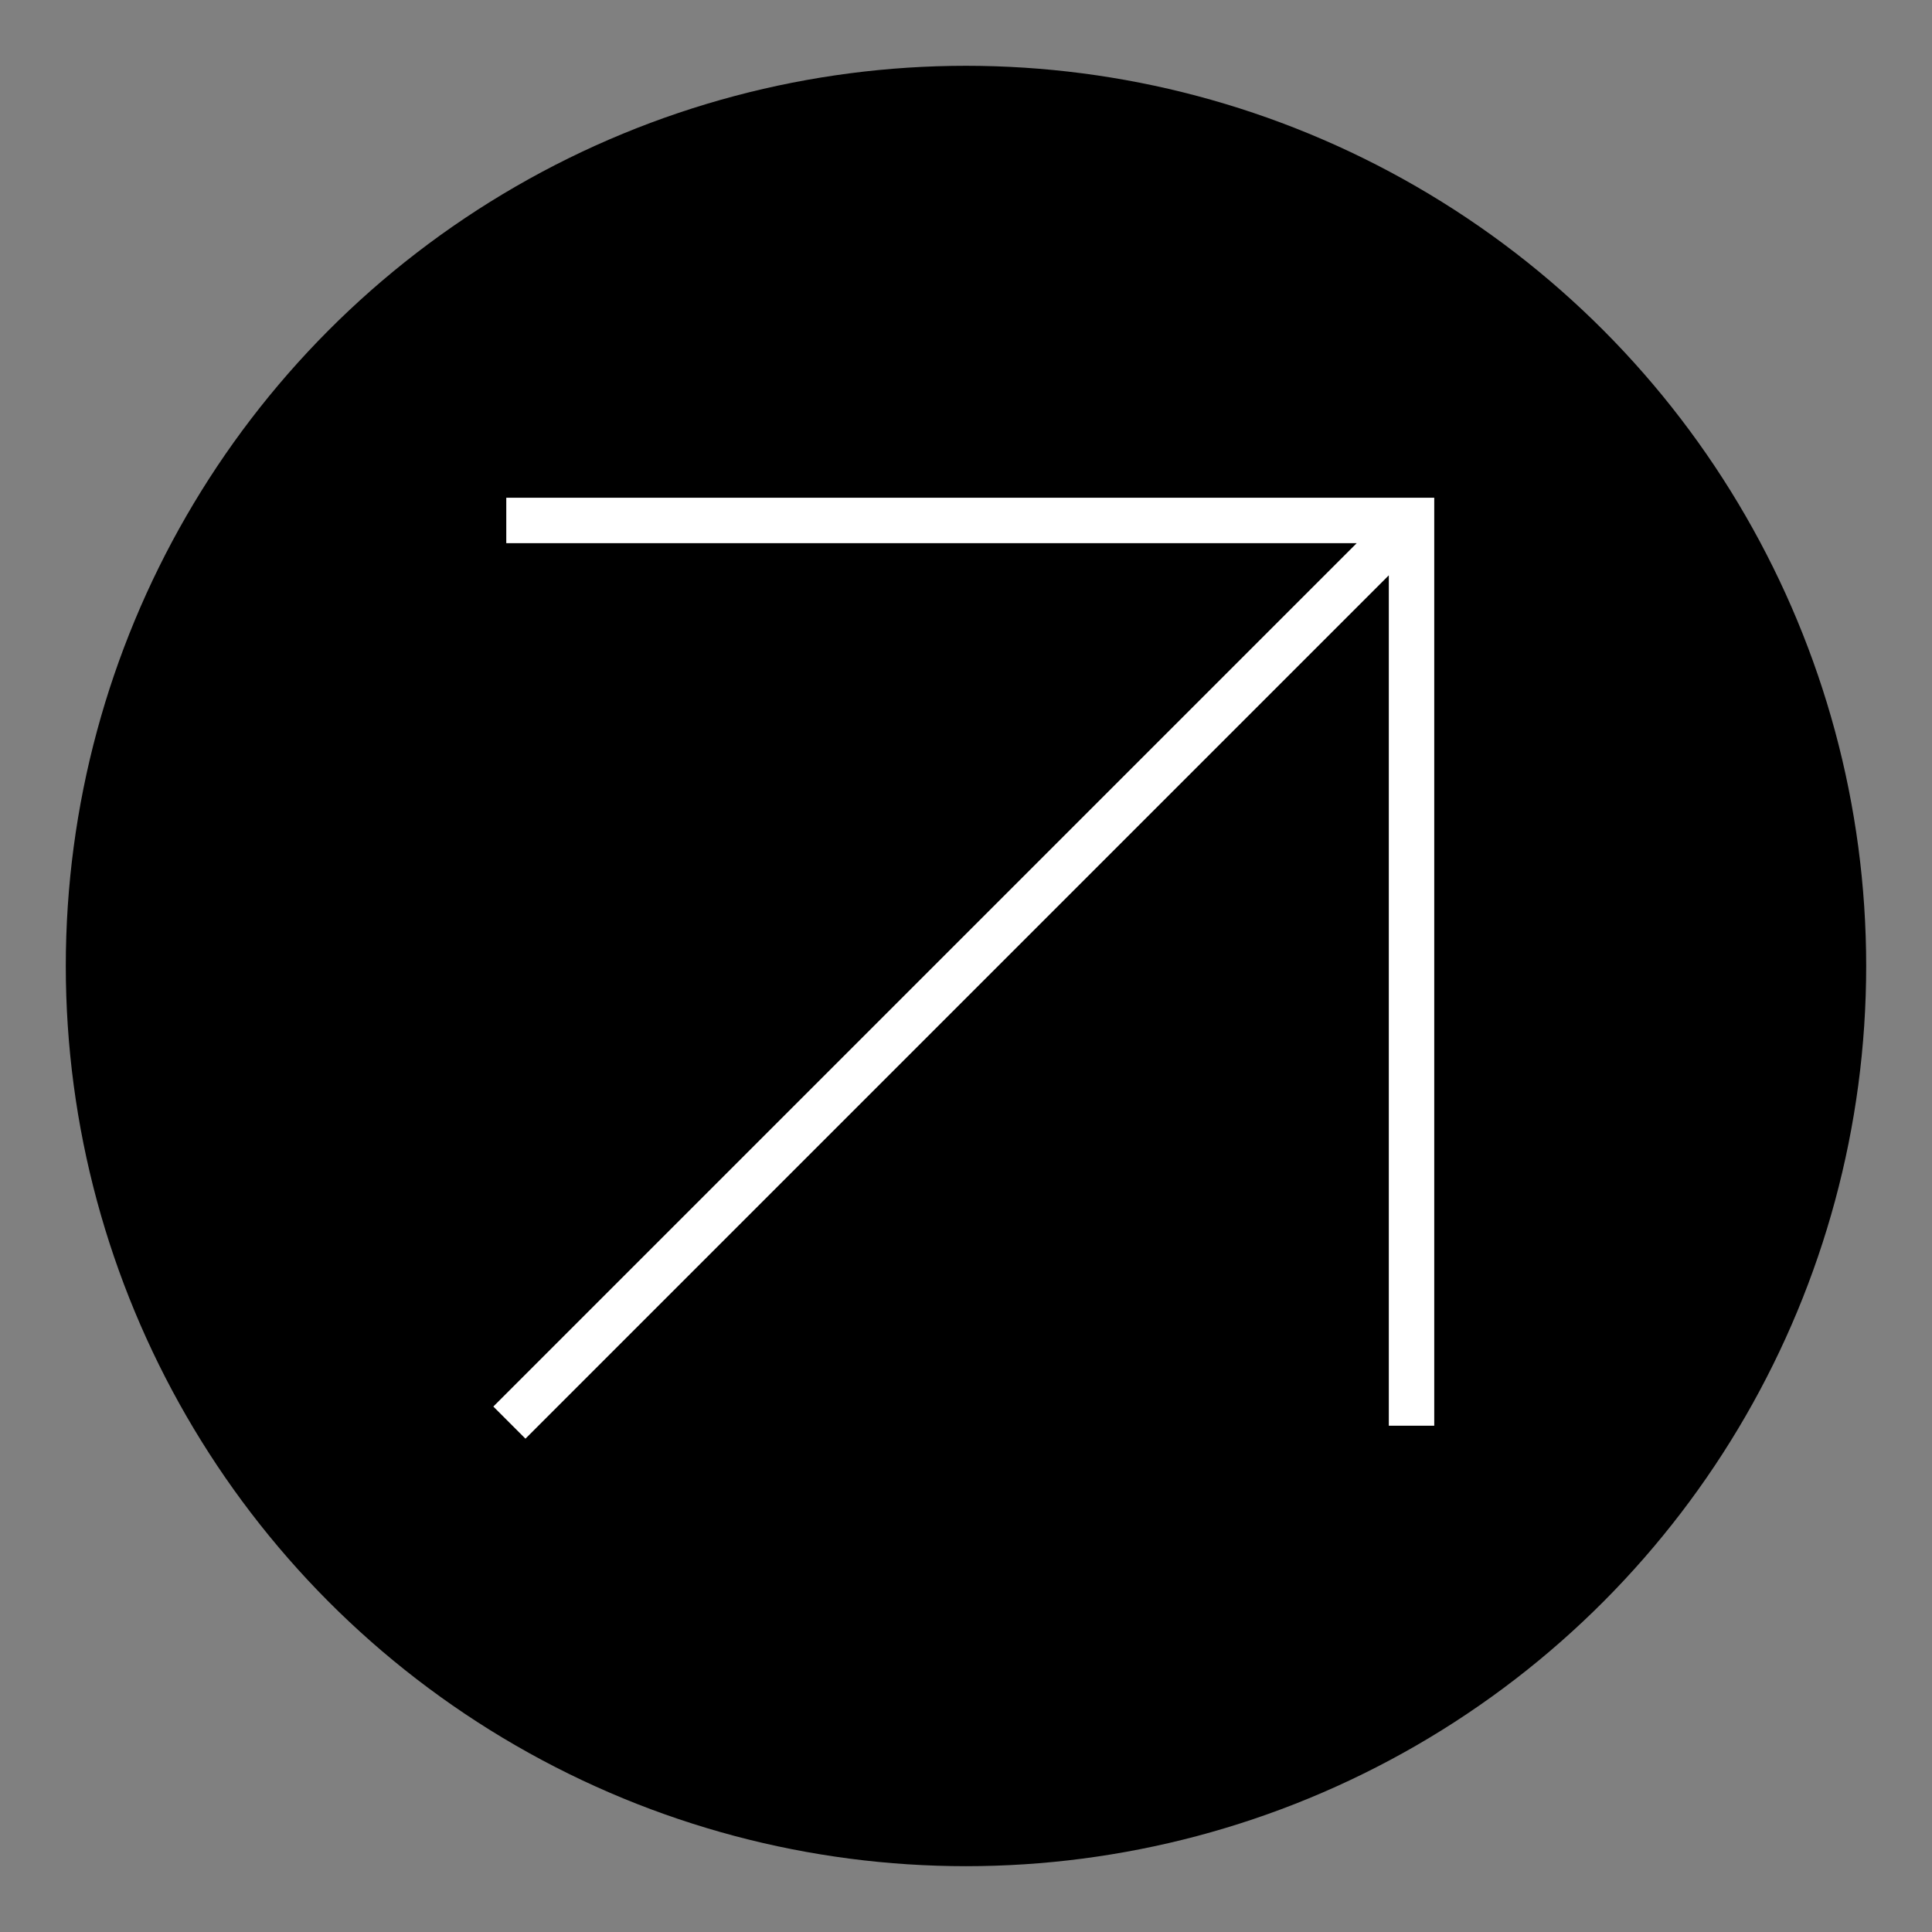
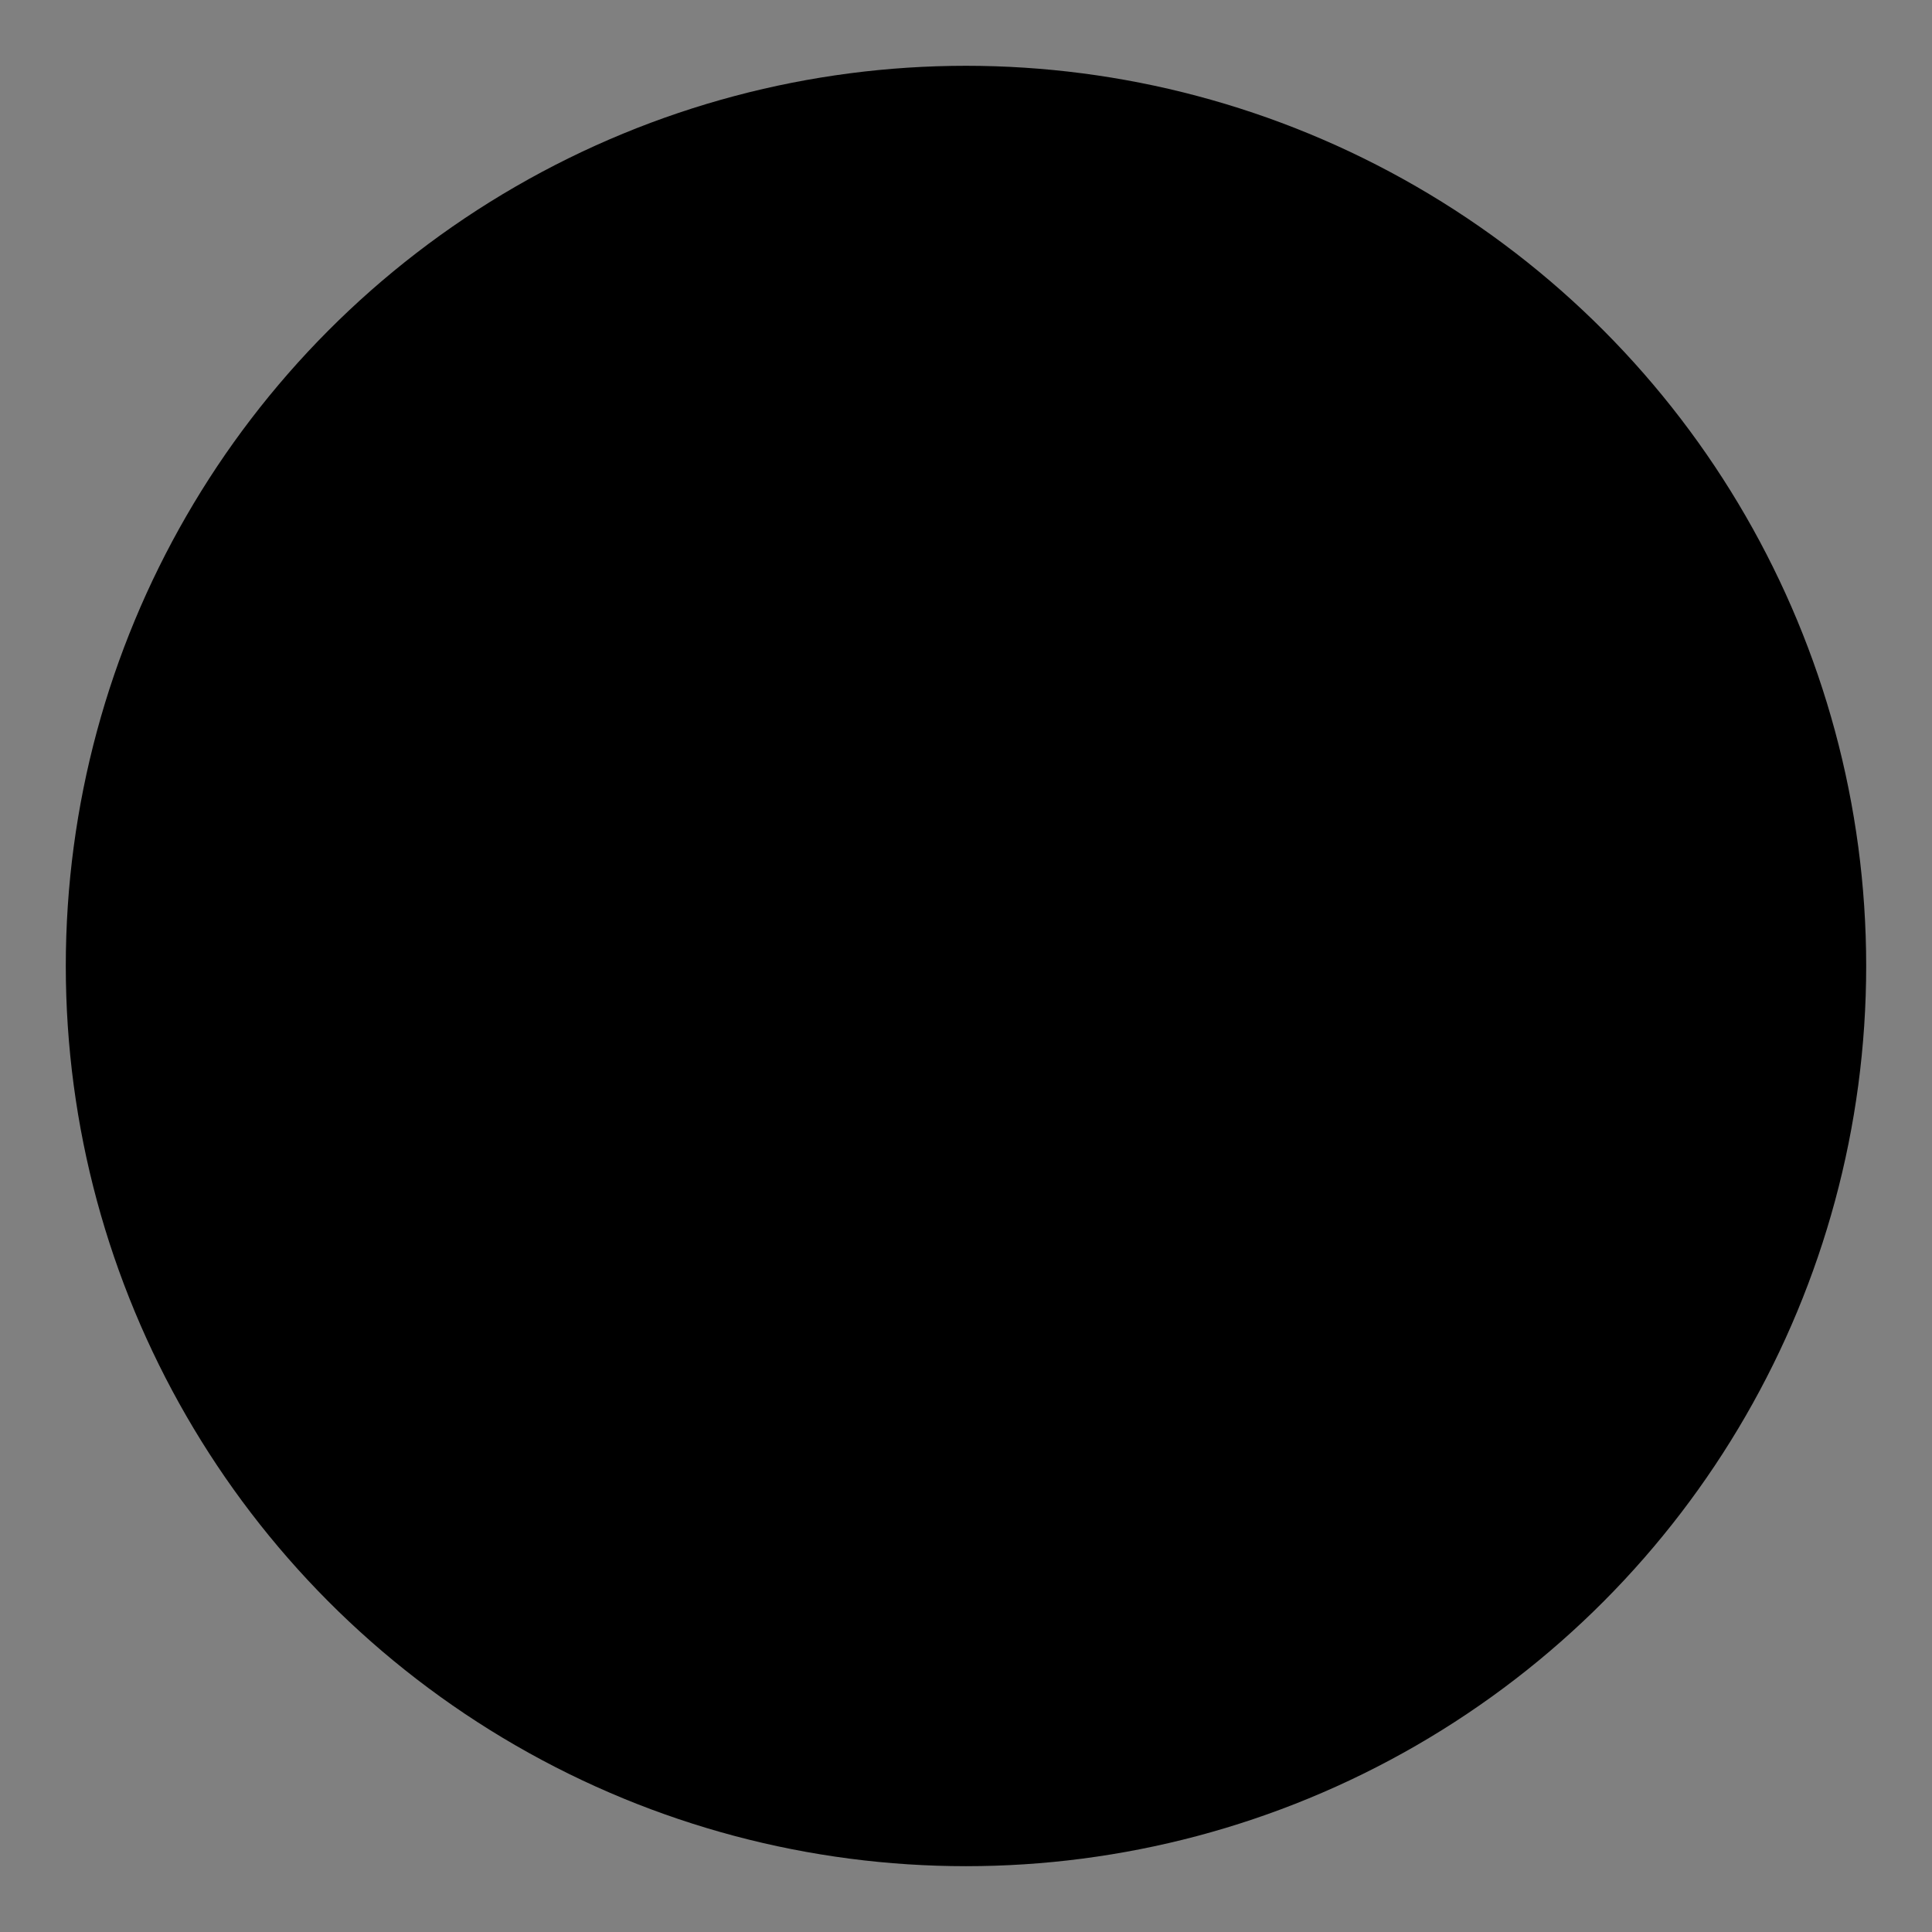
<svg xmlns="http://www.w3.org/2000/svg" viewBox="0 0 90.709 90.709" id="a">
  <rect x="0" y="0" width="90.709" height="90.709" fill="#808080" stroke="none" />
  <circle r="42.265" cy="45.354" cx="45.354" />
-   <polygon fill="#fff" points="23.77 23.369 23.77 25.503 63.698 25.503 23.162 66.038 24.67 67.547 65.206 27.011 65.206 66.939 67.339 66.939 67.339 23.369 23.77 23.369" />
</svg>